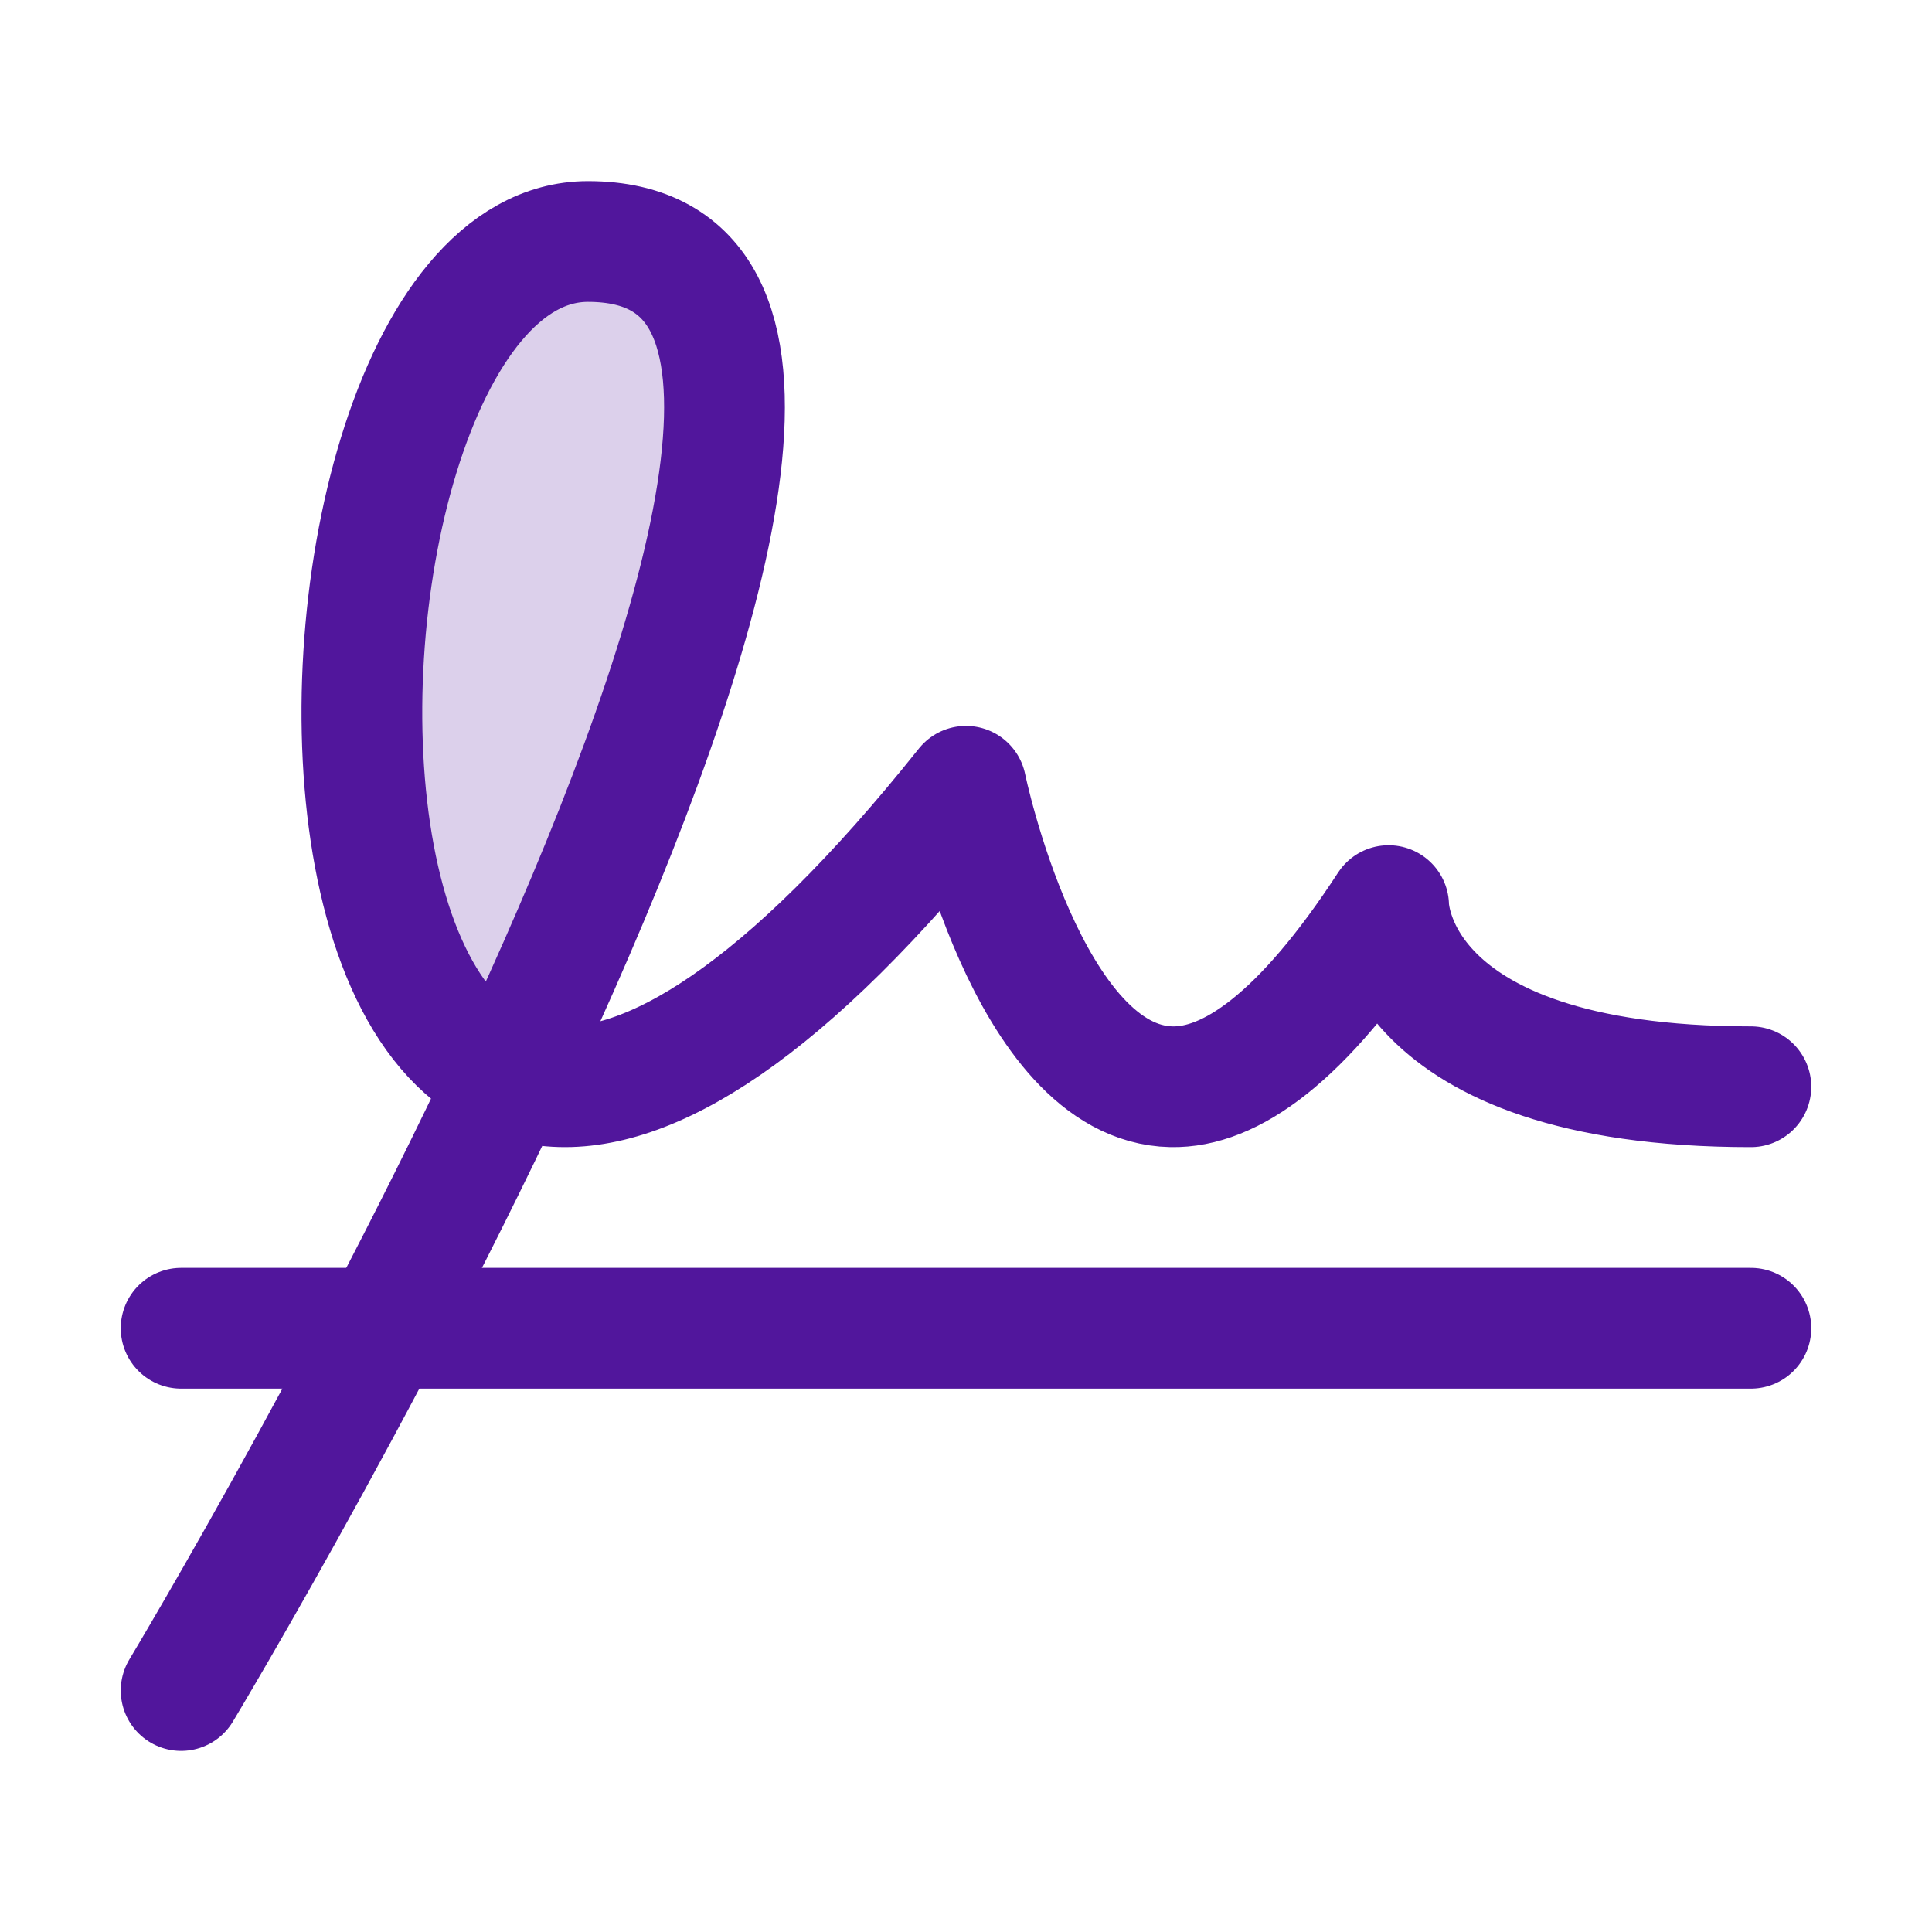
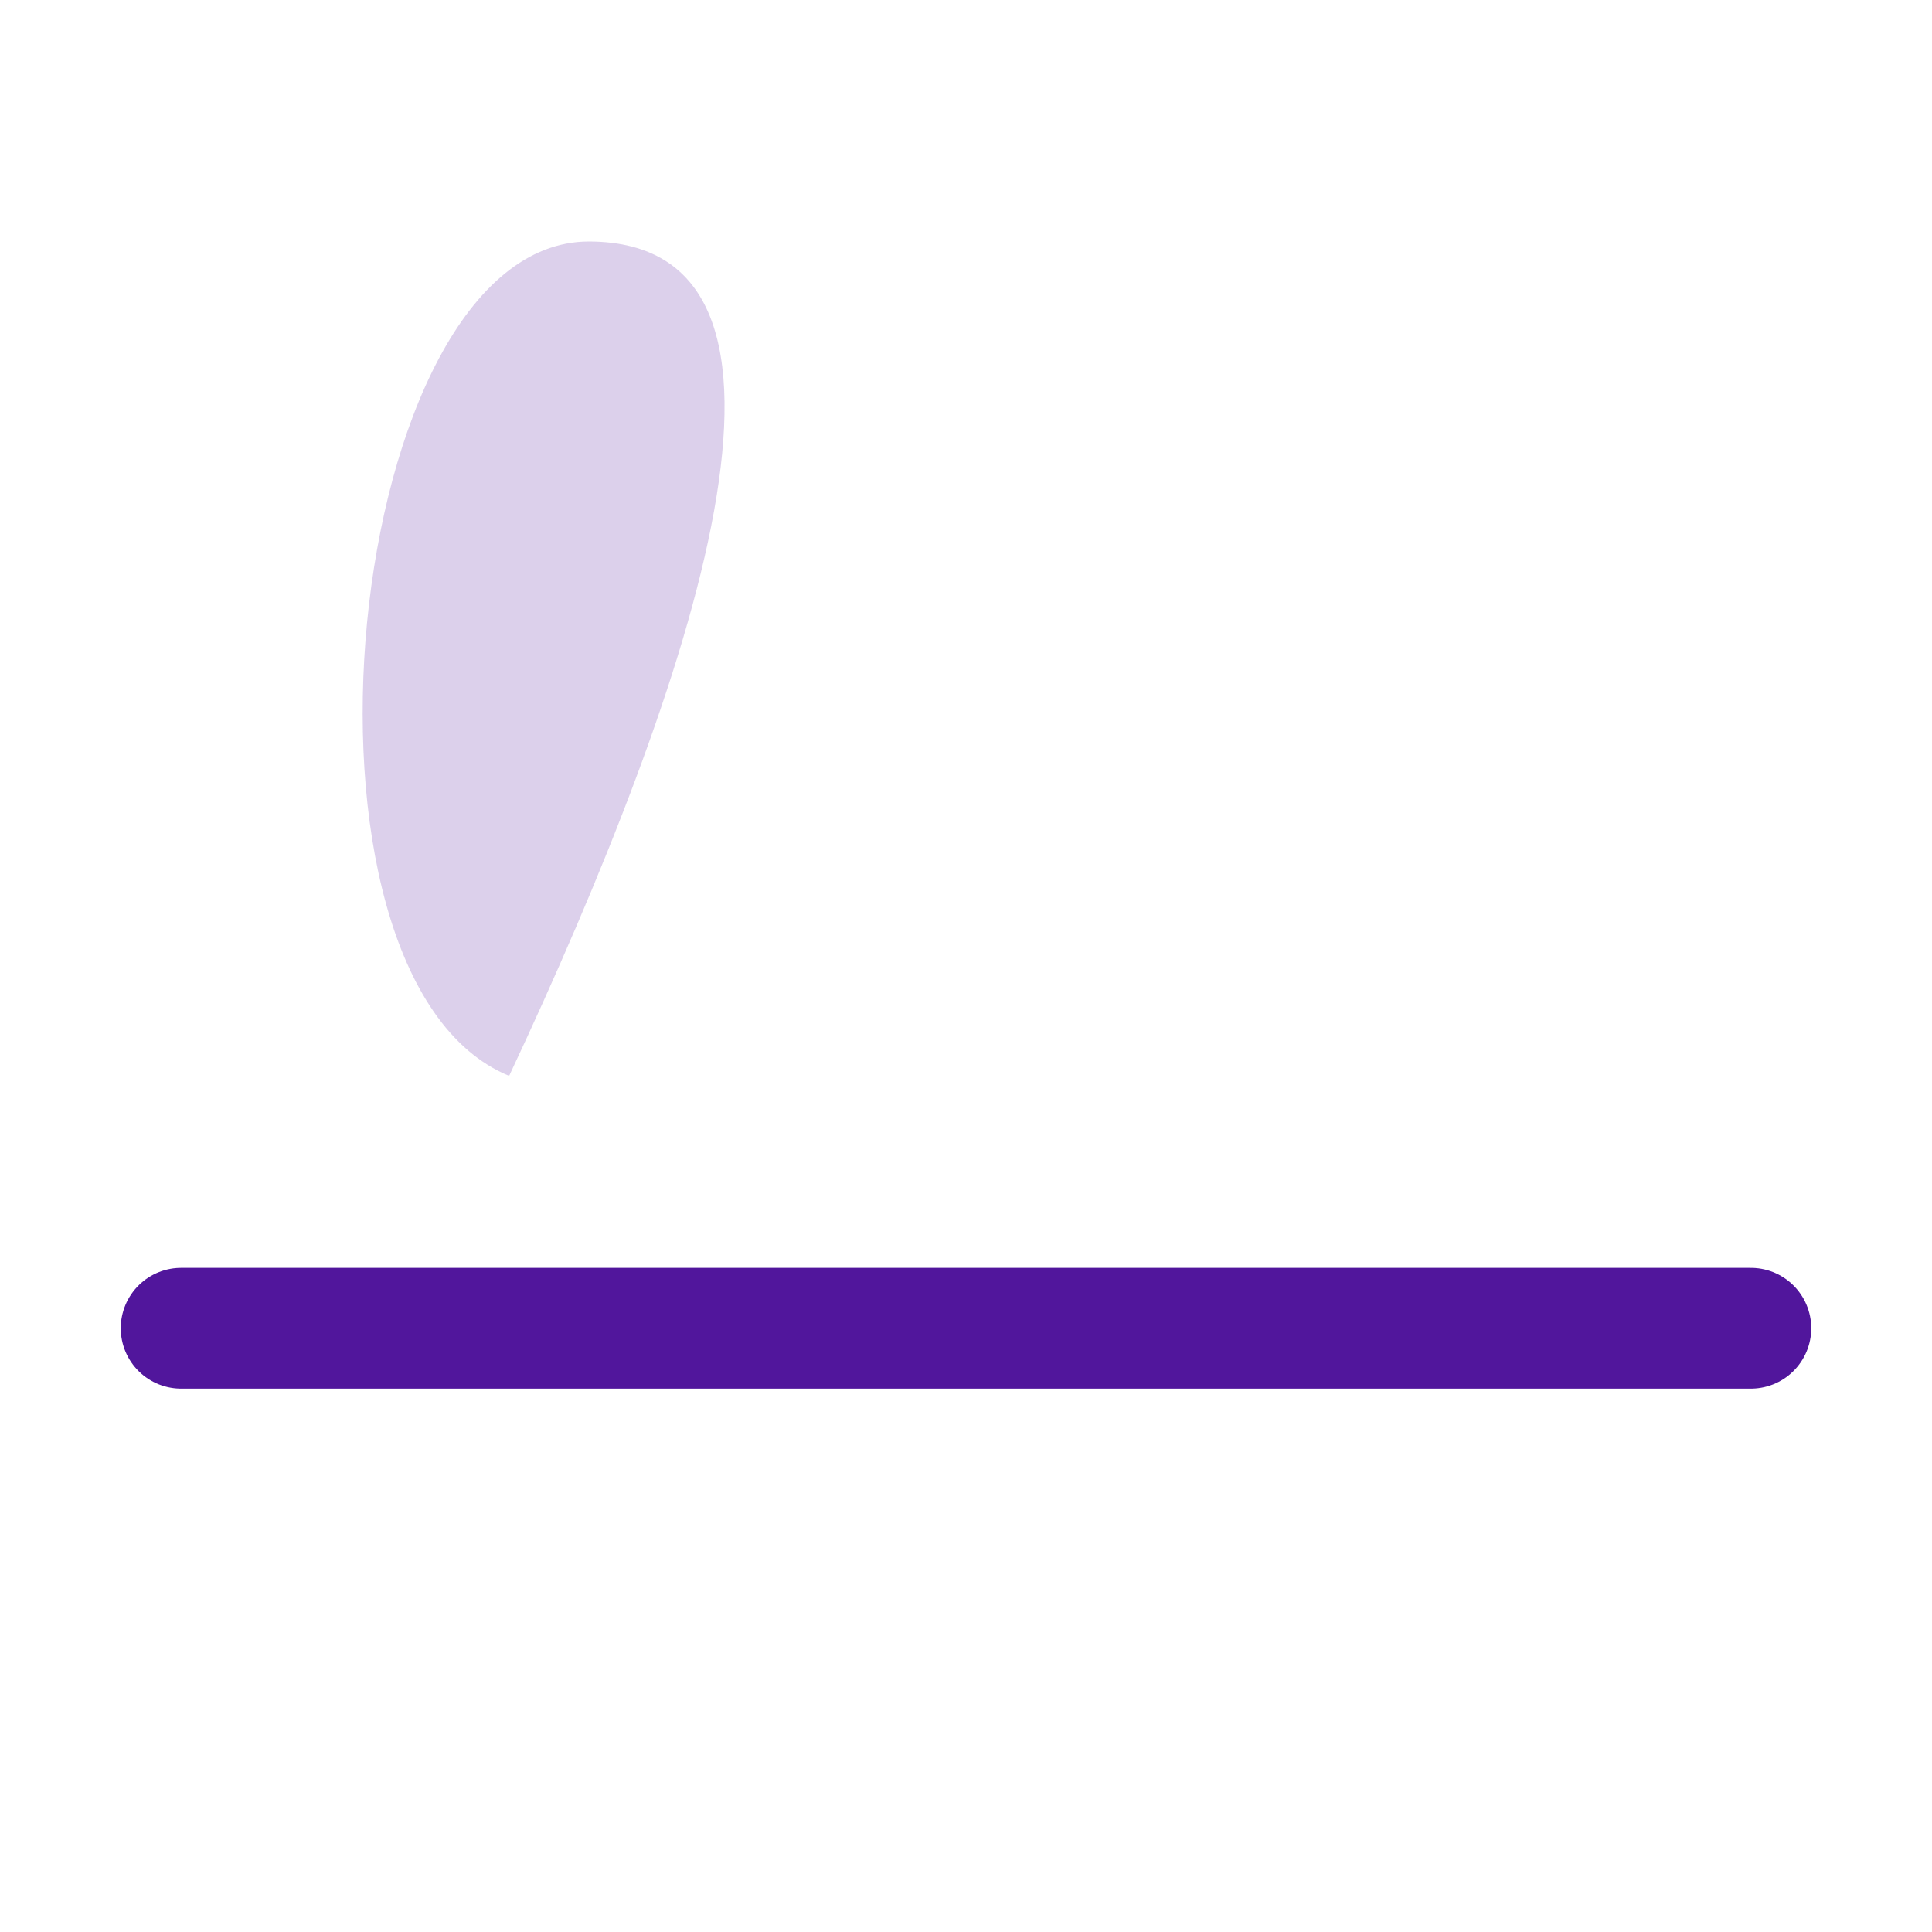
<svg xmlns="http://www.w3.org/2000/svg" width="64" height="64" viewBox="0 0 64 64" fill="none">
  <mask id="mask0_884_2971" style="mask-type:luminance" maskUnits="userSpaceOnUse" x="0" y="0" width="64" height="64">
    <path d="M64 0H0V64H64V0Z" fill="white" />
  </mask>
  <g mask="url(#mask0_884_2971)">
    <path opacity="0.2" d="M19.501 8C11.366 8.018 8.941 32.38 16.866 35.64C23.001 22.565 27.956 8.012 19.501 8Z" fill="#51169C" />
    <path d="M6 44H58" stroke="#51169C" stroke-width="4" stroke-linecap="round" stroke-linejoin="round" />
-     <path d="M6 56C6 56 34.88 8 19.477 8C8.018 8 7.895 56.278 32 26.047C32 26.047 34.028 35.907 38.807 36C40.737 36.038 43.12 34.422 46 30C46 30 46 36 58 36" stroke="#51169C" stroke-width="4" stroke-linecap="round" stroke-linejoin="round" />
  </g>
</svg>